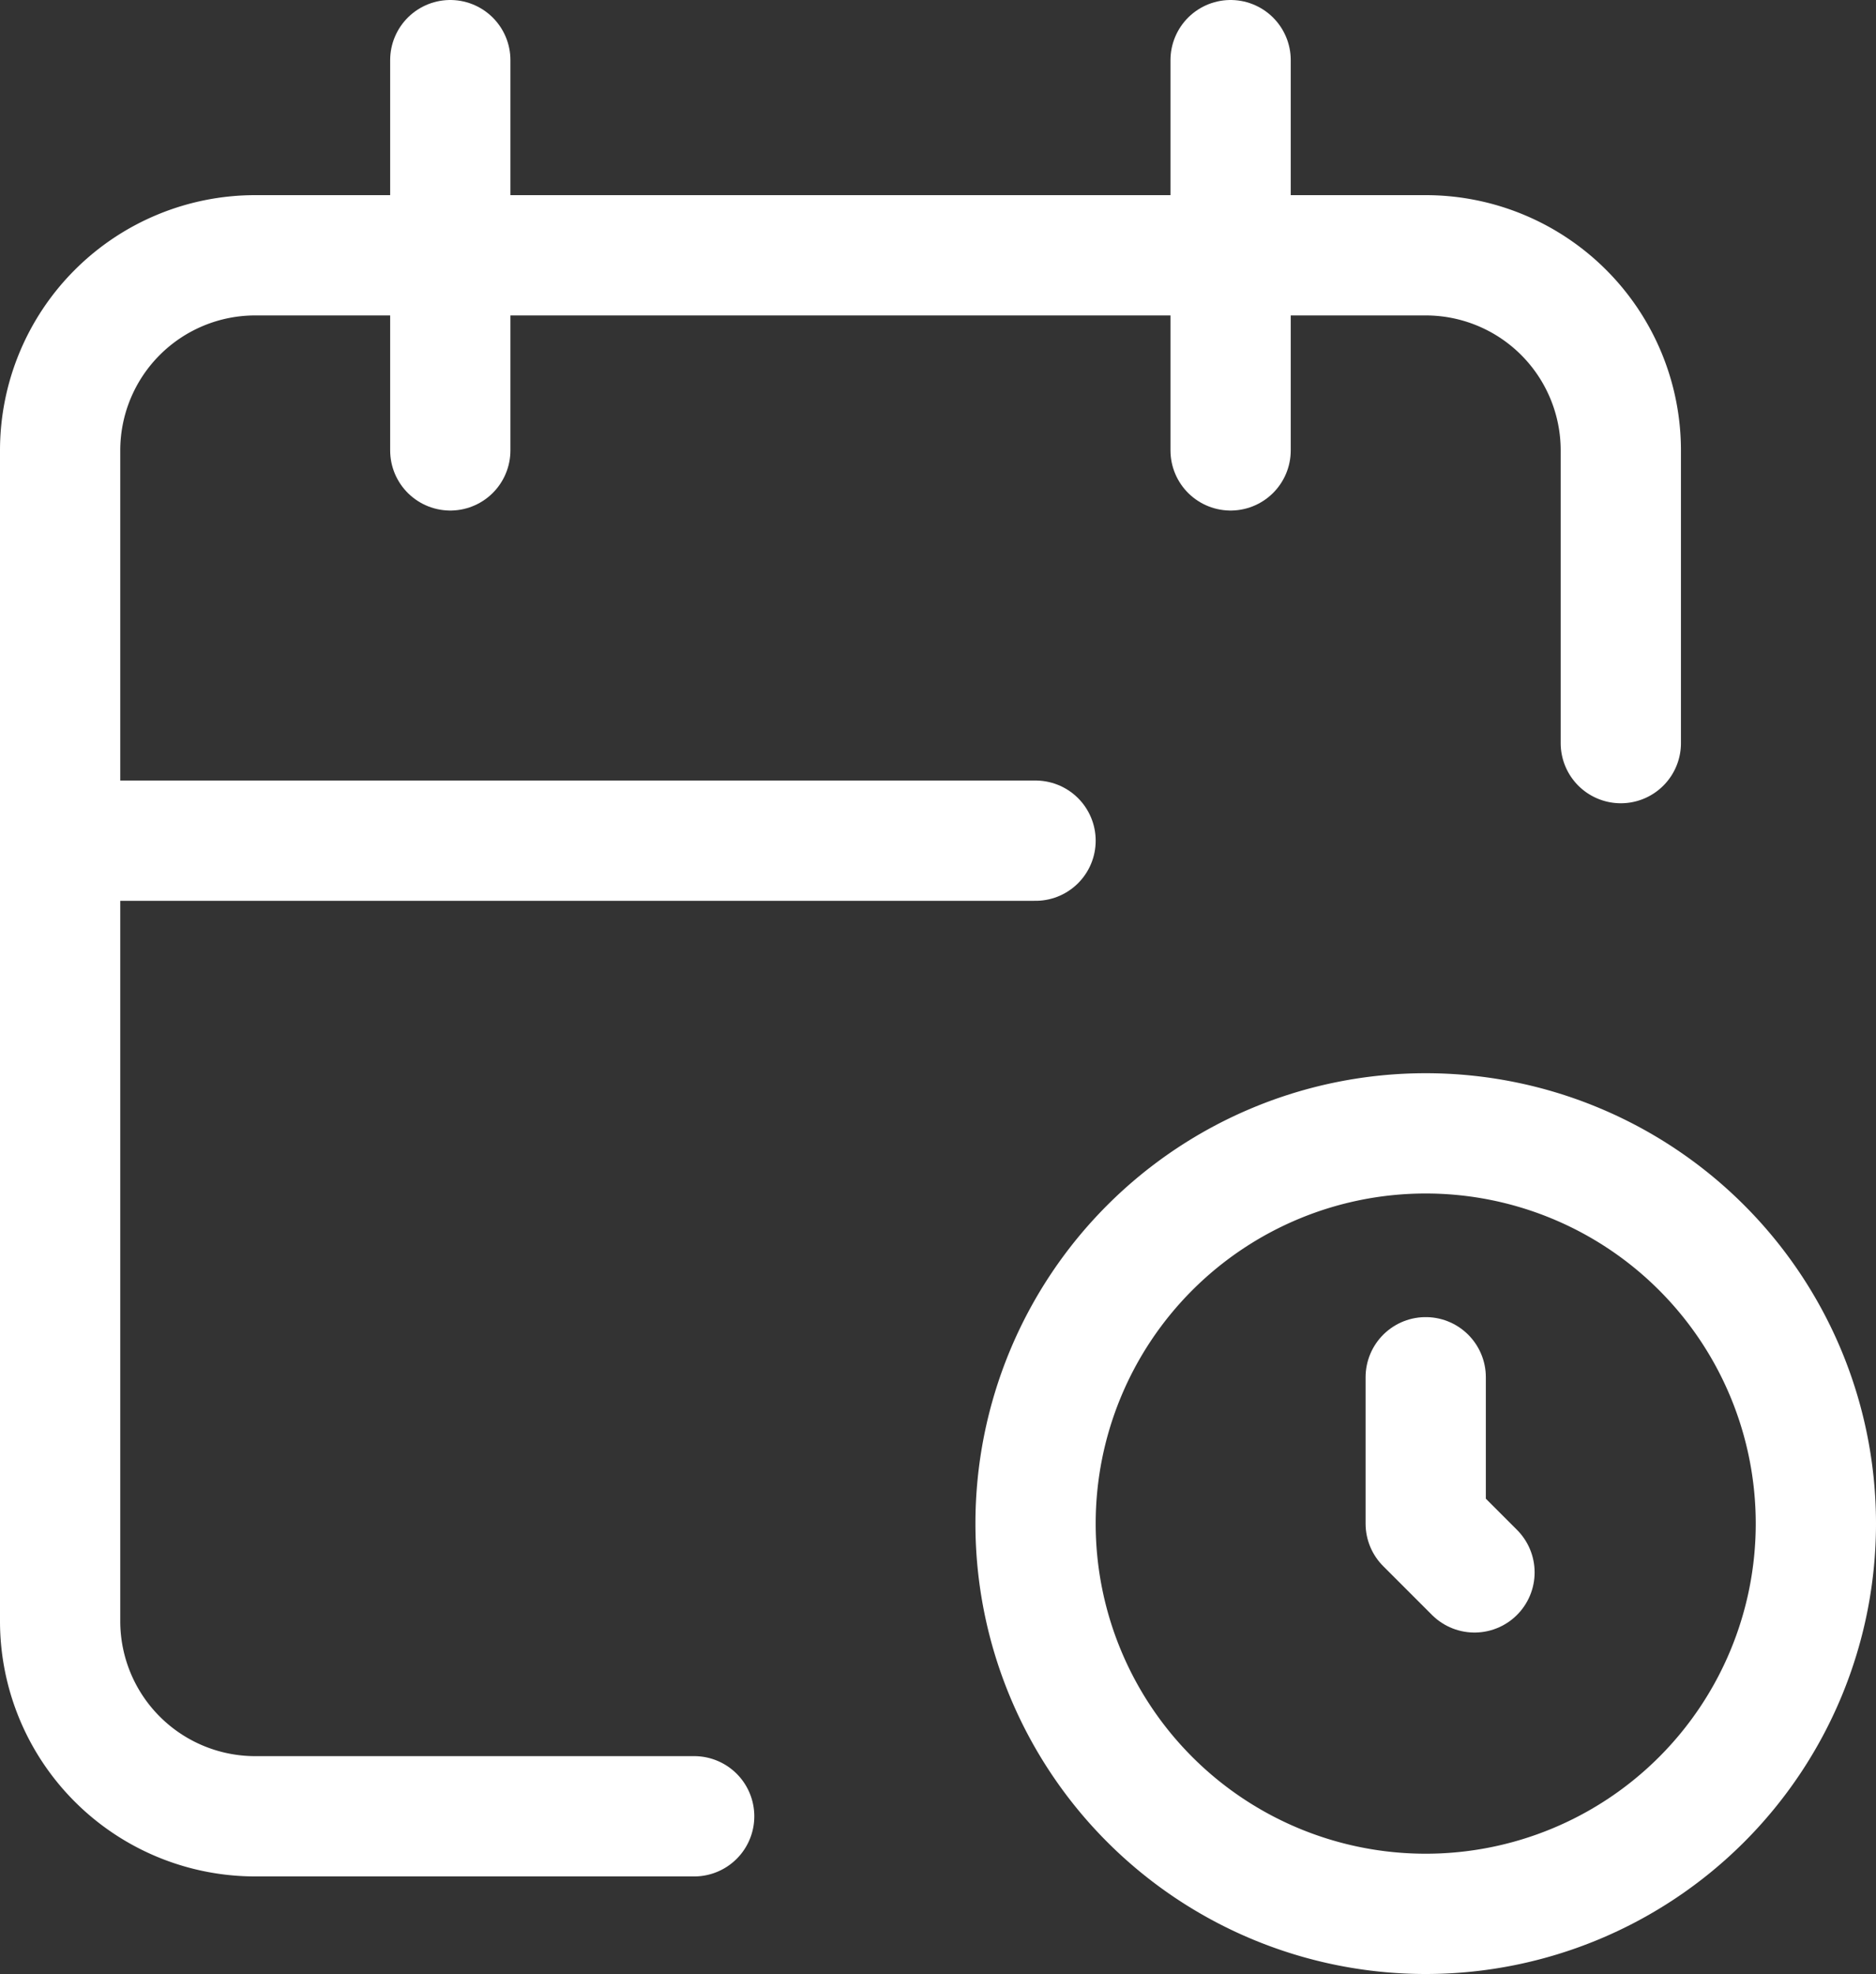
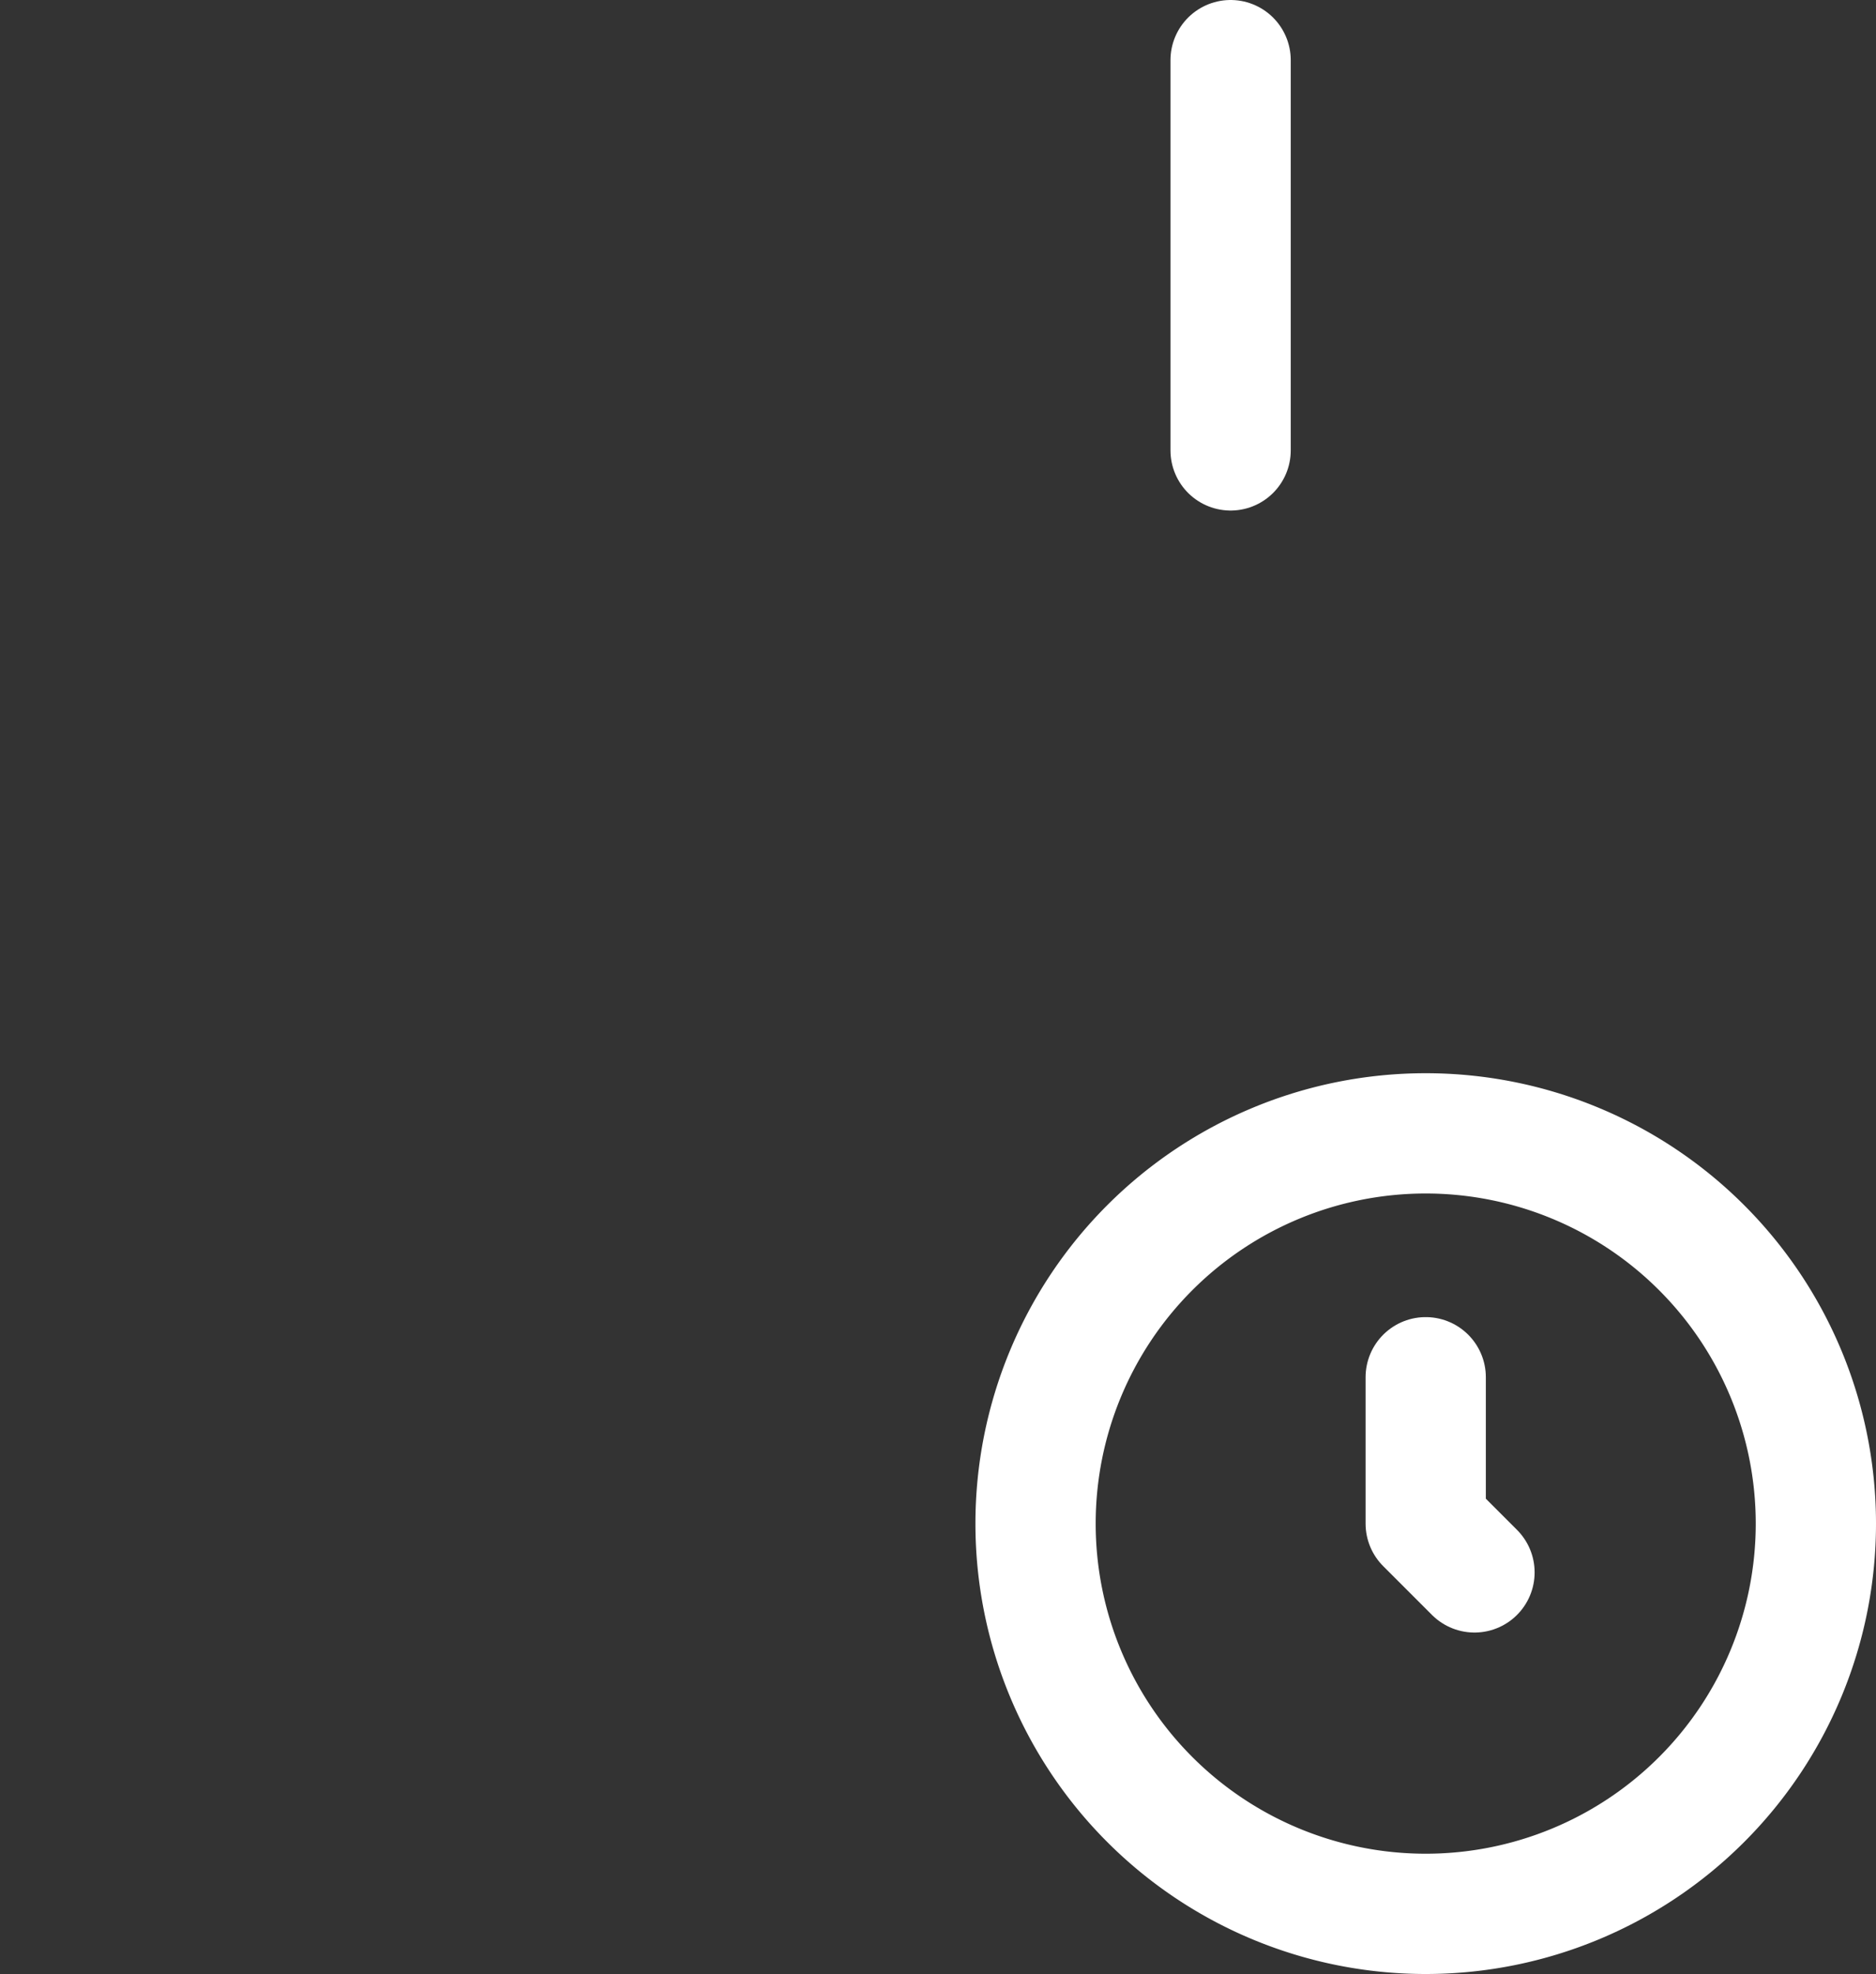
<svg xmlns="http://www.w3.org/2000/svg" width="39" height="41.028" viewBox="0 0 39 41.028">
  <rect x="0" y="0" width="39" height="41.028" fill="#333333" stroke="none" />
  <g id="Group_77" data-name="Group 77" transform="translate(-139.861 -1923.833)">
-     <path id="Path_7" data-name="Path 7" d="M17.181,37.444H8.056A4.056,4.056,0,0,1,4,33.389V9.056A4.056,4.056,0,0,1,8.056,5H32.389a4.056,4.056,0,0,1,4.056,4.056v6.083" transform="translate(137.111 1924.139)" fill="none" stroke="#fff" stroke-linecap="round" stroke-linejoin="round" stroke-width="2.5" />
    <path id="Path_8" data-name="Path 8" d="M16,3v8.111" transform="translate(149.444 1922.083)" fill="none" stroke="#fff" stroke-linecap="round" stroke-linejoin="round" stroke-width="2.5" />
-     <path id="Path_9" data-name="Path 9" d="M8,3v8.111" transform="translate(141.222 1922.083)" fill="none" stroke="#fff" stroke-linecap="round" stroke-linejoin="round" stroke-width="2.5" />
-     <path id="Path_10" data-name="Path 10" d="M4,11H24.278" transform="translate(137.111 1930.306)" fill="none" stroke="#fff" stroke-linecap="round" stroke-linejoin="round" stroke-width="2.5" />
    <path id="Path_11" data-name="Path 11" d="M22.111,22.111m-8.111,0A8.111,8.111,0,1,0,22.111,14,8.111,8.111,0,0,0,14,22.111" transform="translate(147.389 1933.389)" fill="none" stroke="#fff" stroke-linecap="round" stroke-linejoin="round" stroke-width="2.5" />
    <path id="Path_12" data-name="Path 12" d="M18,16.5v3.042l1.014,1.014" transform="translate(151.5 1935.958)" fill="none" stroke="#fff" stroke-linecap="round" stroke-linejoin="round" stroke-width="2.5" />
  </g>
</svg>